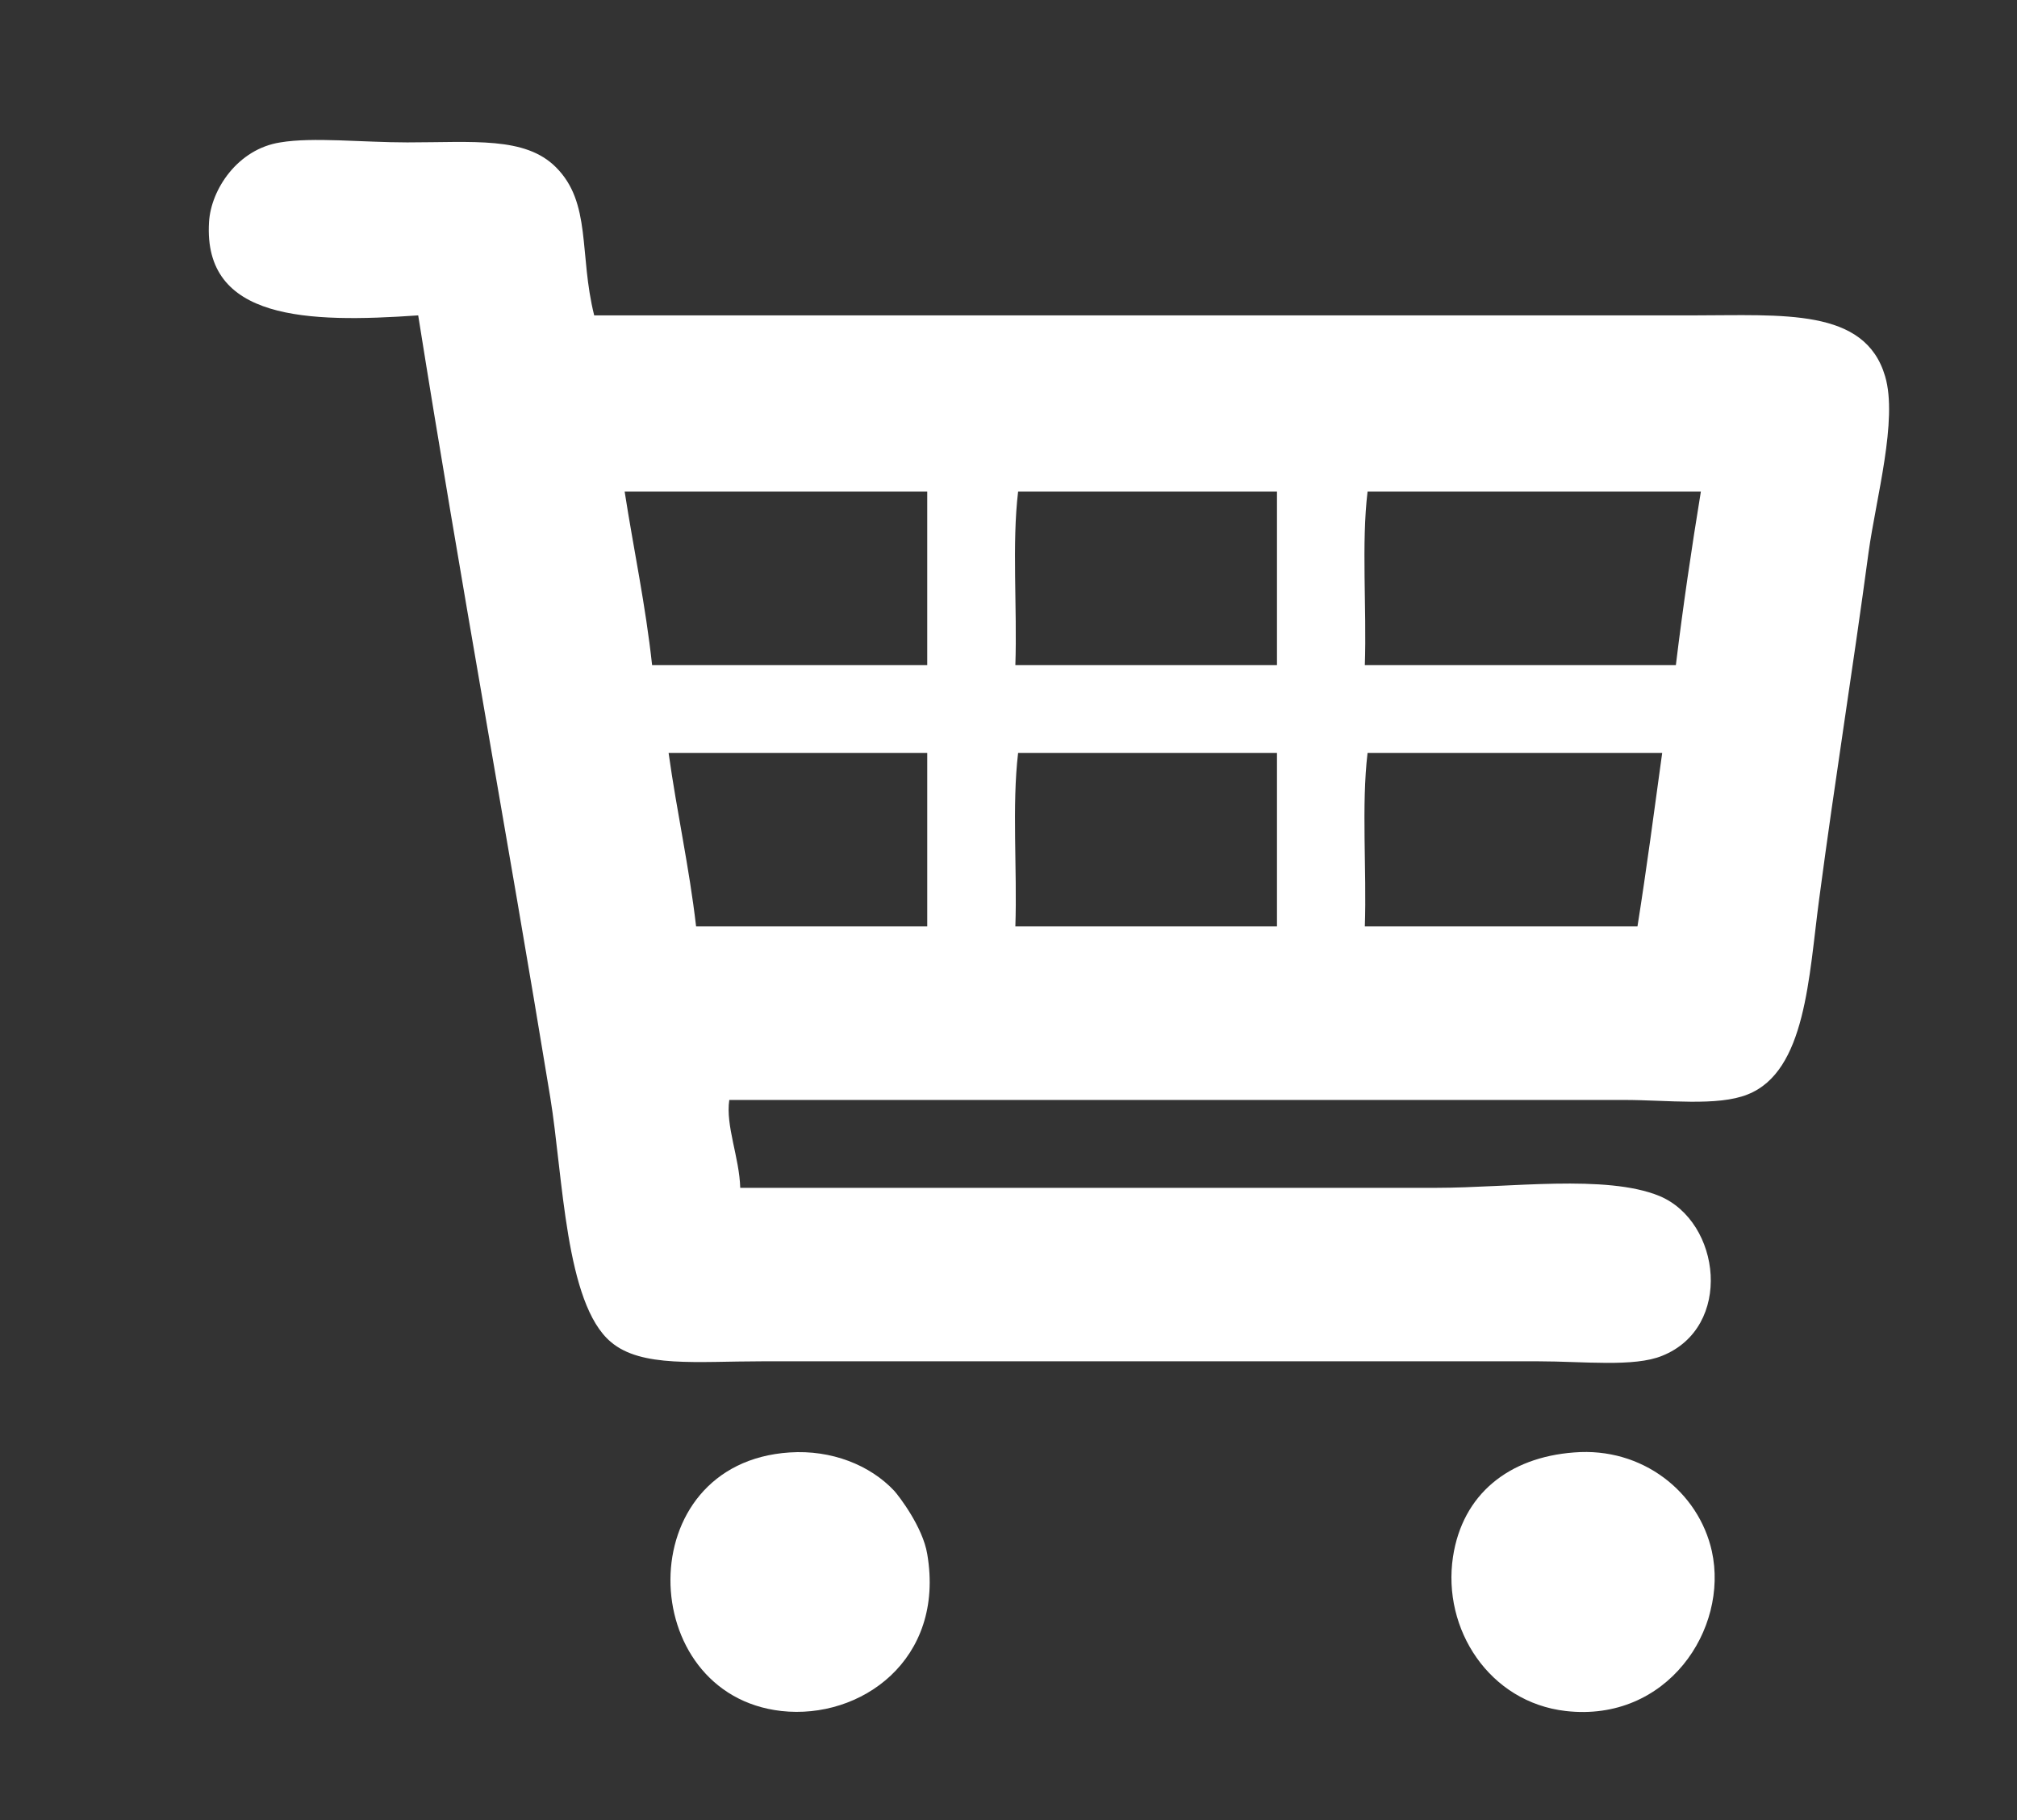
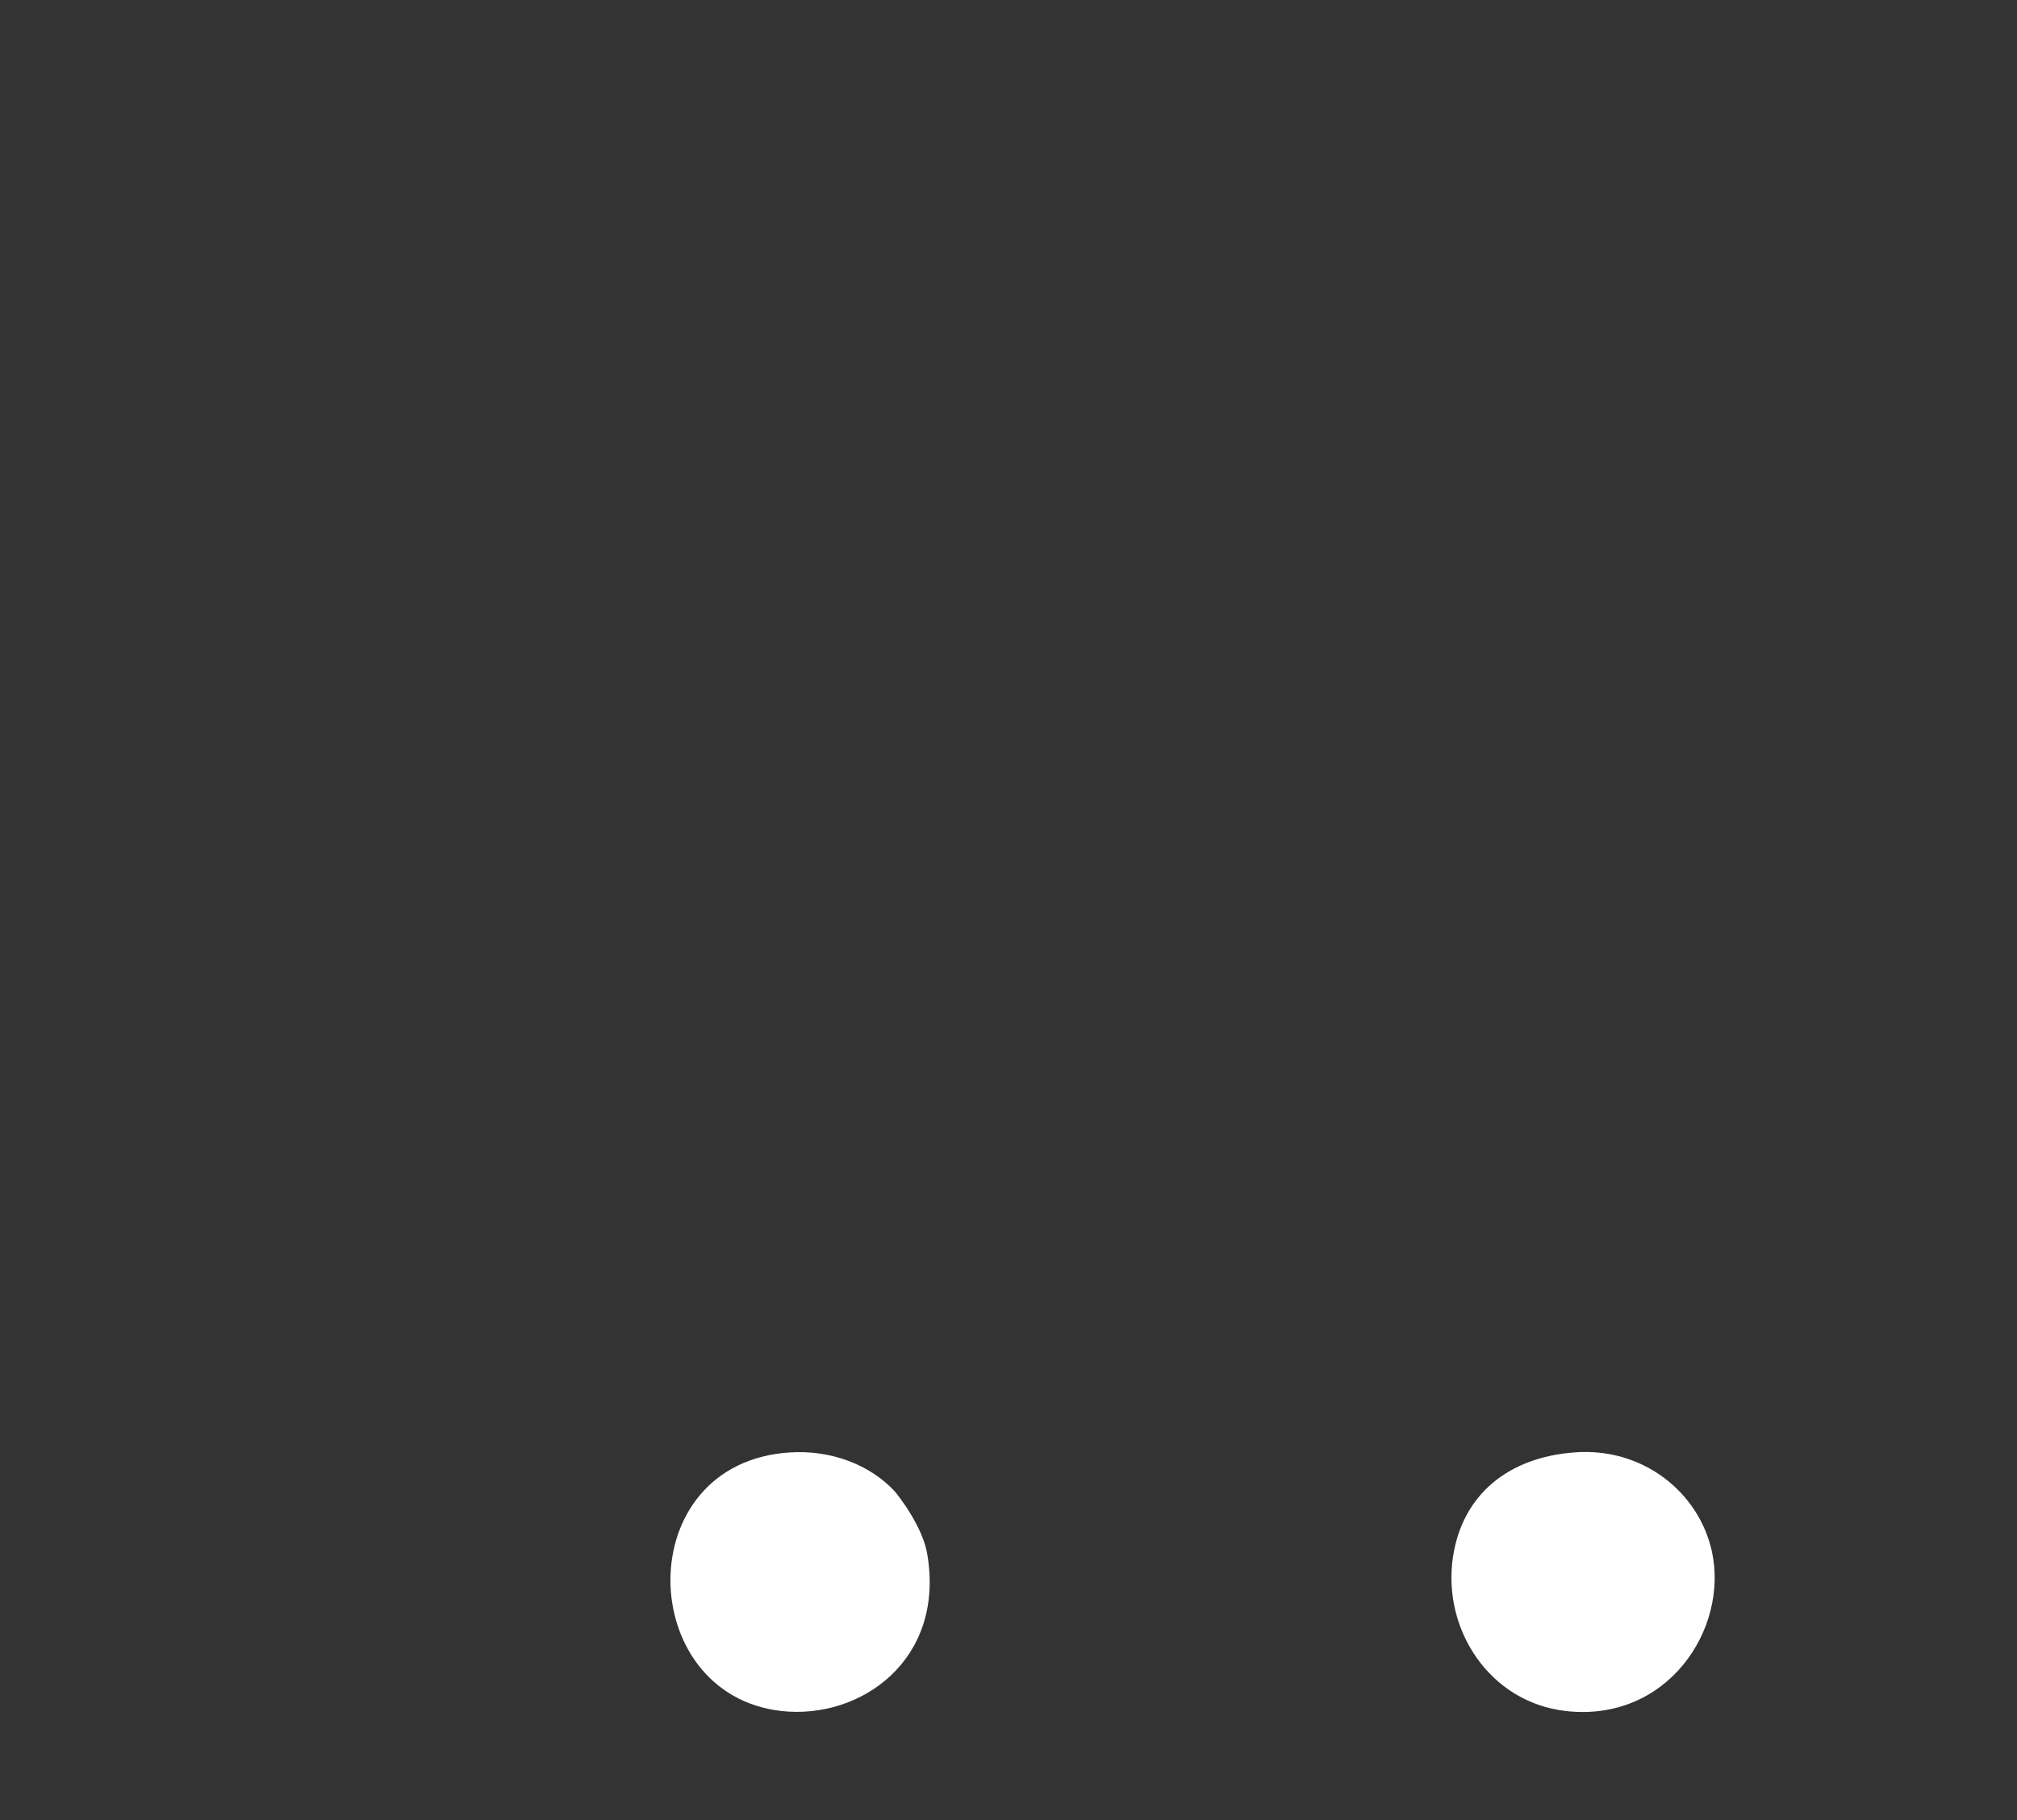
<svg xmlns="http://www.w3.org/2000/svg" version="1.1" id="Ebene_1" x="0px" y="0px" width="167.393px" height="151.086px" viewBox="0 0 167.393 151.086" enable-background="new 0 0 167.393 151.086" xml:space="preserve">
  <rect x="0" y="0" width="167.393" height="151.086" fill="#333333" stroke="none" />
  <g>
-     <path fill="#FFFFFF" d="M49.313,26.176c29.732,0,60.218,0,91.161,0c7.517,0,14.306-0.64,15.975,5.059   c1.068,3.599-0.753,10.114-1.371,14.583c-1.321,9.839-2.777,18.773-4.103,28.798c-0.864,6.423-1.089,14.312-5.943,16.222   c-2.483,1-6.653,0.455-10.277,0.455c-24.769,0-49.782,0-74.231,0c-0.318,2.145,0.841,4.787,0.909,7.293c19.076,0,37.917,0,57.788,0   c6.057,0,14.058-1.142,18.498,0.678c5.125,2.145,6.13,10.896,0.229,13.262c-2.328,0.96-6.542,0.459-10.278,0.459   c-21.191,0-42.719,0-64.413,0c-5.442,0-10.025,0.545-12.552-1.598c-3.807-3.184-3.966-13.758-5.039-20.317   c-3.599-21.919-7.472-42.975-10.959-64.894c-9.181,0.64-17.861,0.411-17.359-7.748c0.157-2.687,2.366-6.062,5.921-6.609   c2.69-0.455,6.839,0,10.528,0c5.492,0,9.775-0.499,12.33,2.051C49.109,16.834,48.038,21.073,49.313,26.176z M51.841,40.805   c0.751,4.828,1.732,9.386,2.277,14.396c6.725,0,15.362,0,22.834,0c0-4.786,0-9.614,0-14.396   C68.587,40.805,60.205,40.805,51.841,40.805z M84.494,40.805c-0.521,4.325-0.068,9.654-0.228,14.396c7.246,0,14.467,0,21.712,0   c0-4.786,0-9.614,0-14.396C98.823,40.805,91.649,40.805,84.494,40.805z M113.496,40.805c-0.523,4.325-0.066,9.654-0.227,14.396   c8.615,0,17.227,0,25.813,0c0.593-4.876,1.298-9.659,2.074-14.396C131.928,40.805,122.724,40.805,113.496,40.805z M55.488,62.491   c0.684,4.924,1.708,9.436,2.282,14.4c6.396,0,12.802,0,19.183,0c0-4.786,0-9.568,0-14.4C69.798,62.491,62.641,62.491,55.488,62.491   z M84.494,62.491c-0.521,4.377-0.068,9.708-0.228,14.4c7.246,0,14.467,0,21.712,0c0-4.786,0-9.568,0-14.4   C98.823,62.491,91.649,62.491,84.494,62.491z M113.496,62.491c-0.523,4.377-0.066,9.708-0.227,14.4c7.542,0,15.081,0,22.626,0   c0.753-4.736,1.389-9.568,2.052-14.4C129.812,62.491,121.655,62.491,113.496,62.491z" />
    <path fill="#FFFFFF" d="M65.536,120.549c3.466-0.229,6.674,1.045,8.681,3.189c0.412,0.461,2.366,3.01,2.735,5.24   c1.503,8.798-5.539,13.764-12.103,13.031C52.706,140.643,52.207,121.417,65.536,120.549z" />
    <path fill="#FFFFFF" d="M130.634,120.549c5.67-0.459,10.345,3.281,11.436,8.203c1.413,6.471-3.711,14.217-12.122,13.258   c-6.333-0.725-10.275-6.787-9.362-12.803C121.38,124.015,125.208,120.958,130.634,120.549z" />
  </g>
</svg>